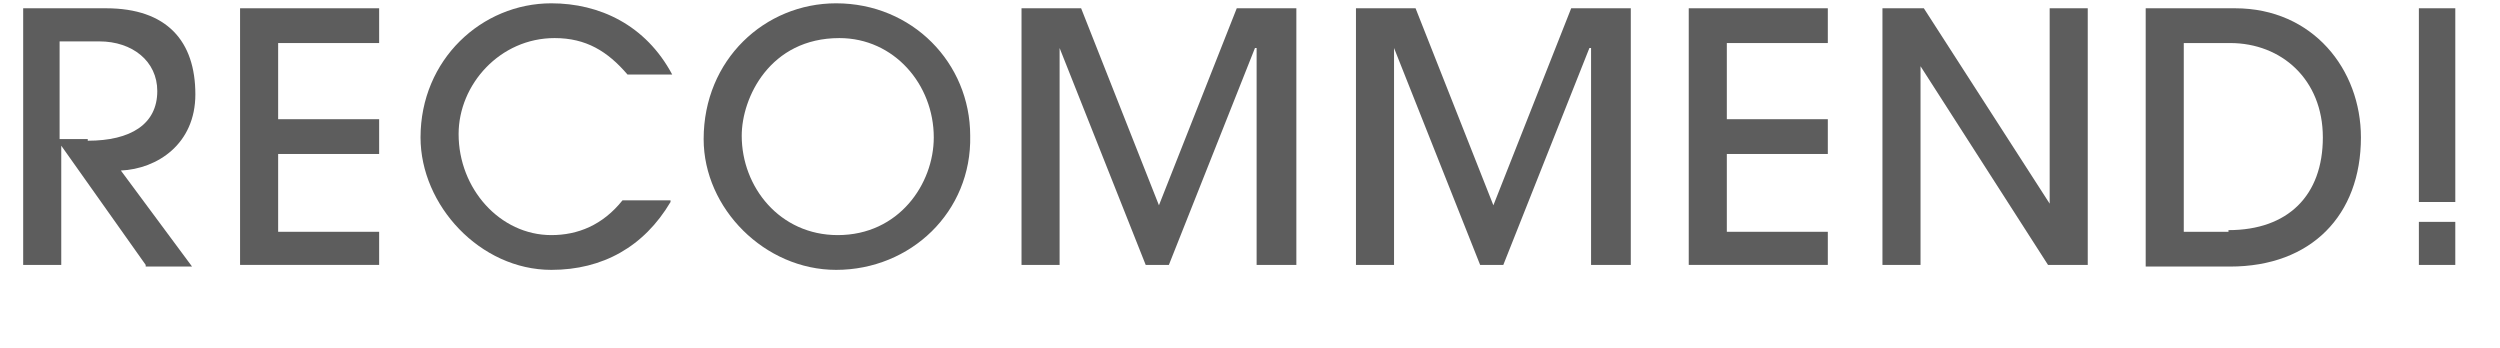
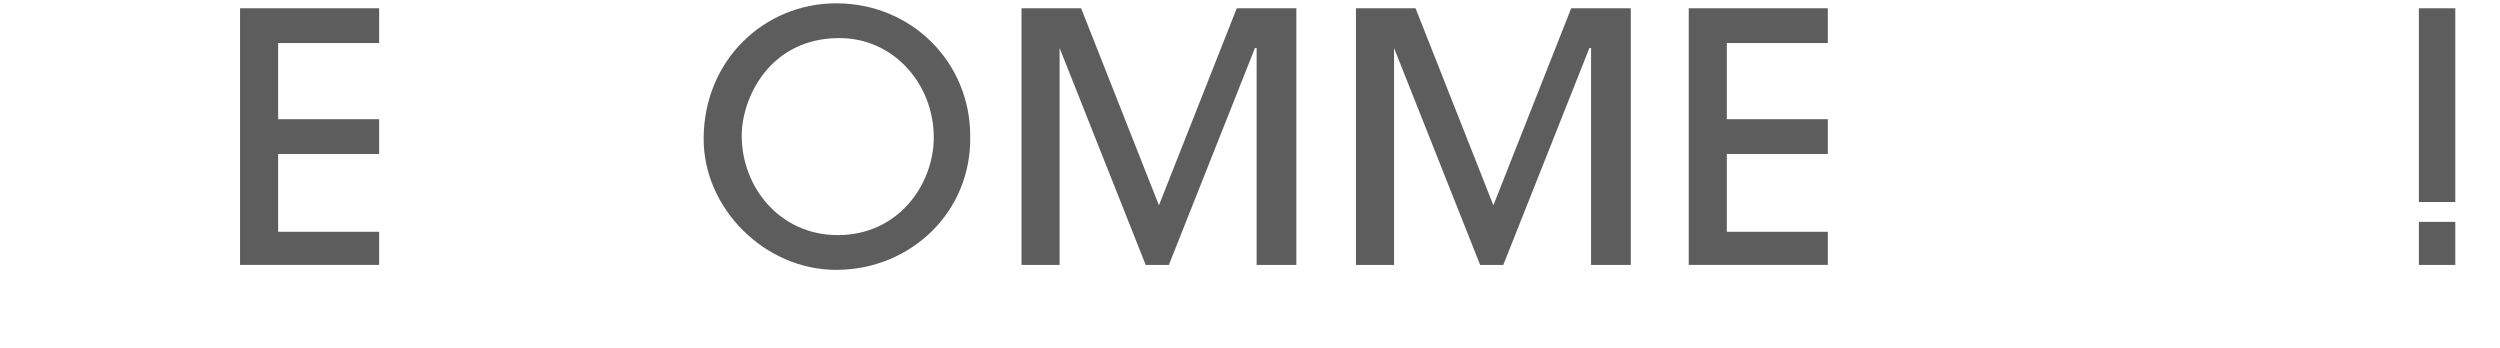
<svg xmlns="http://www.w3.org/2000/svg" version="1.1" id="レイヤー_1" x="0px" y="0px" viewBox="0 0 151 21" style="enable-background:new 0 0 151 21;" xml:space="preserve">
  <style type="text/css">
	.st0{enable-background:new    ;}
	.st1{fill:#5D5D5D;}
</style>
  <g class="st0">
-     <path class="st1" d="M8.8,16L3.7,8.8h0V16H1.4V0.5h5c3.7,0,5.4,2,5.4,5.2c0,3-2.3,4.5-4.5,4.6l4.3,5.8H8.8z M5.3,8.5   c2.6,0,4.2-1,4.2-3C9.5,3.7,8,2.5,6,2.5H3.6v5.9H5.3z" />
    <path class="st1" d="M14.5,16V0.5h8.4v2.1h-6.1v4.6h6.1v2.1h-6.1v4.7h6.1V16H14.5z" />
-     <path class="st1" d="M40.5,12.2c-1.6,2.7-4.1,4.1-7.2,4.1c-4.3,0-7.9-3.9-7.9-8c0-4.7,3.7-8.1,7.9-8.1c2.9,0,5.7,1.3,7.3,4.3h-2.7   c-1.2-1.4-2.5-2.2-4.4-2.2c-3.3,0-5.8,2.8-5.8,5.8c0,3.3,2.5,6.1,5.6,6.1c1.6,0,3.1-0.6,4.3-2.1H40.5z" />
    <path class="st1" d="M50.5,16.3c-4.3,0-8-3.7-8-7.9c0-4.8,3.7-8.2,8-8.2c4.6,0,8.1,3.6,8.1,8C58.7,12.8,55,16.3,50.5,16.3z    M56.4,8.3c0-3.2-2.4-6-5.7-6c-4.2,0-5.9,3.6-5.9,5.9c0,3.1,2.3,6,5.8,6C54.3,14.2,56.4,11.1,56.4,8.3z" />
    <path class="st1" d="M75.9,16V2.9h-0.1L70.6,16h-1.4L64,2.9h0V16h-2.3V0.5h3.6l4.7,11.9l4.7-11.9h3.6V16H75.9z" />
    <path class="st1" d="M96.1,16V2.9h-0.1L90.8,16h-1.4L84.2,2.9h0V16h-2.3V0.5h3.6l4.7,11.9l4.7-11.9h3.6V16H96.1z" />
    <path class="st1" d="M102,16V0.5h8.4v2.1h-6.1v4.6h6.1v2.1h-6.1v4.7h6.1V16H102z" />
-     <path class="st1" d="M123.7,16L116,4h0v12h-2.3V0.5h2.5l7.6,11.8h0V0.5h2.3V16H123.7z" />
-     <path class="st1" d="M129.6,16V0.5h5.4c4.7,0,7.6,3.7,7.6,7.8c0,4.7-3,7.8-7.9,7.8H129.6z M134.6,13.9c3.6,0,5.7-2.1,5.7-5.6   c0-3.5-2.5-5.7-5.6-5.7h-2.8v11.4H134.6z" />
    <path class="st1" d="M146.1,12.2V0.5h2.2v11.7H146.1z M146.1,16v-2.6h2.2V16H146.1z" />
  </g>
</svg>